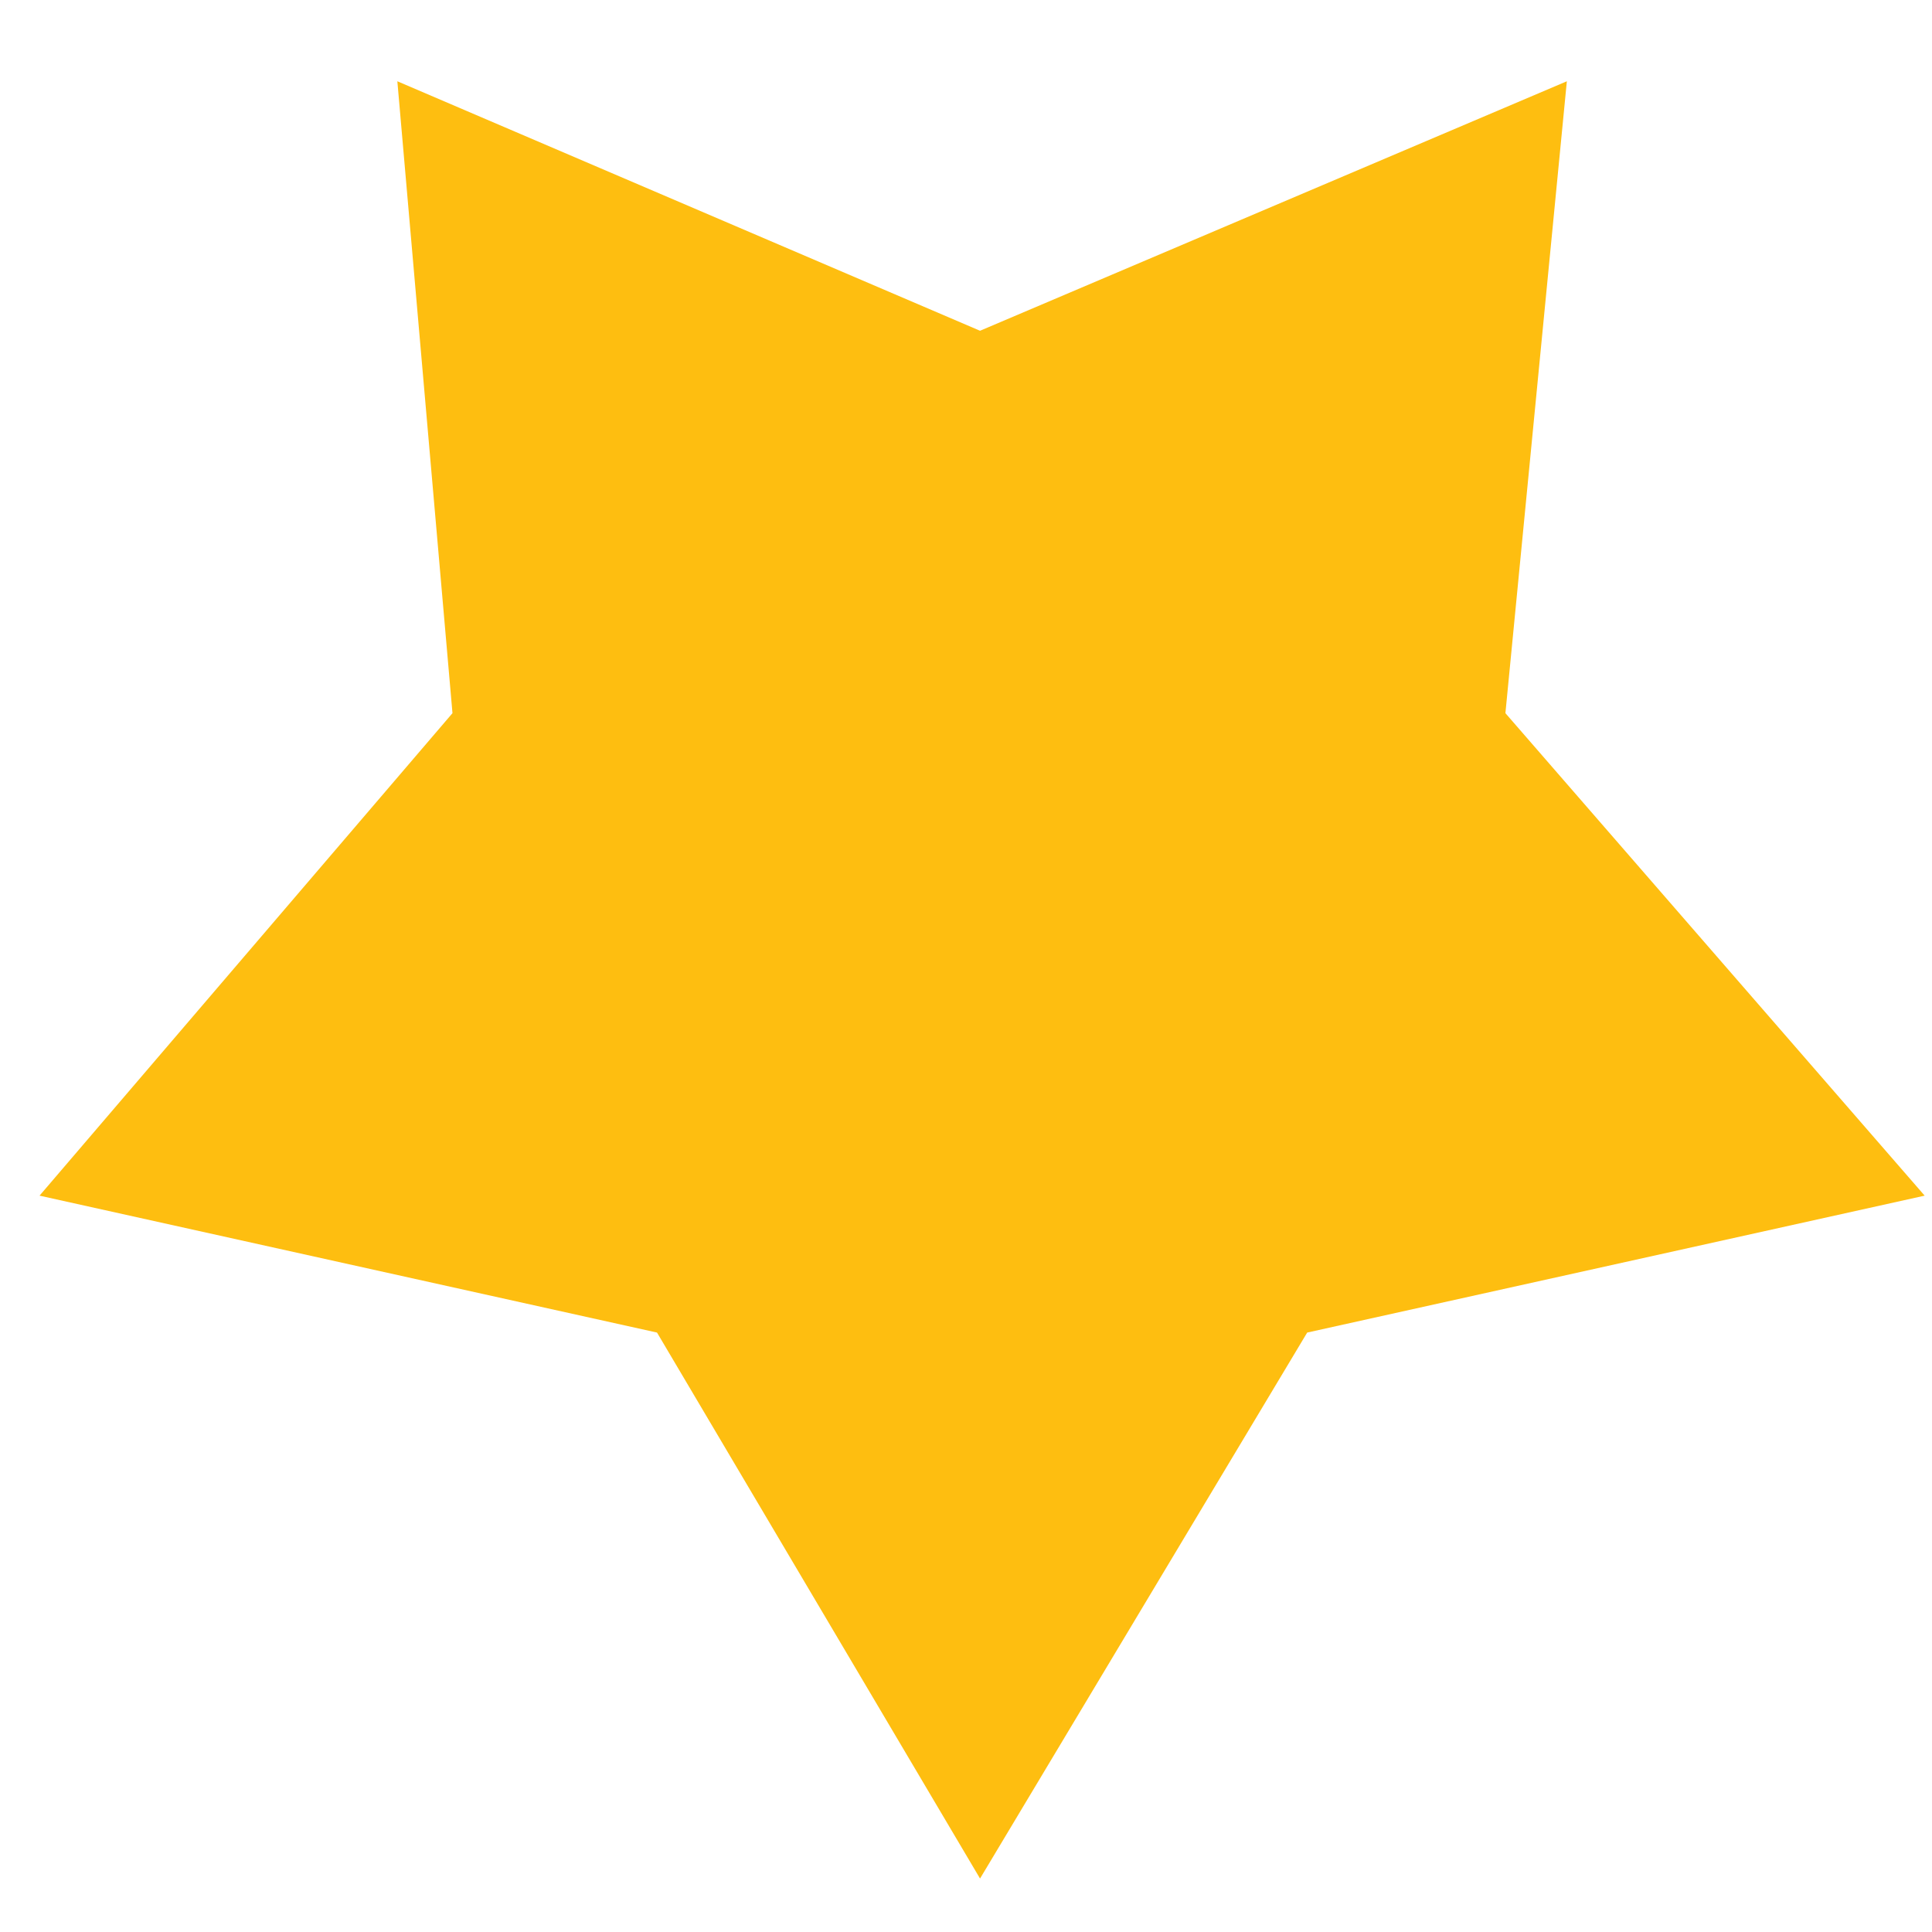
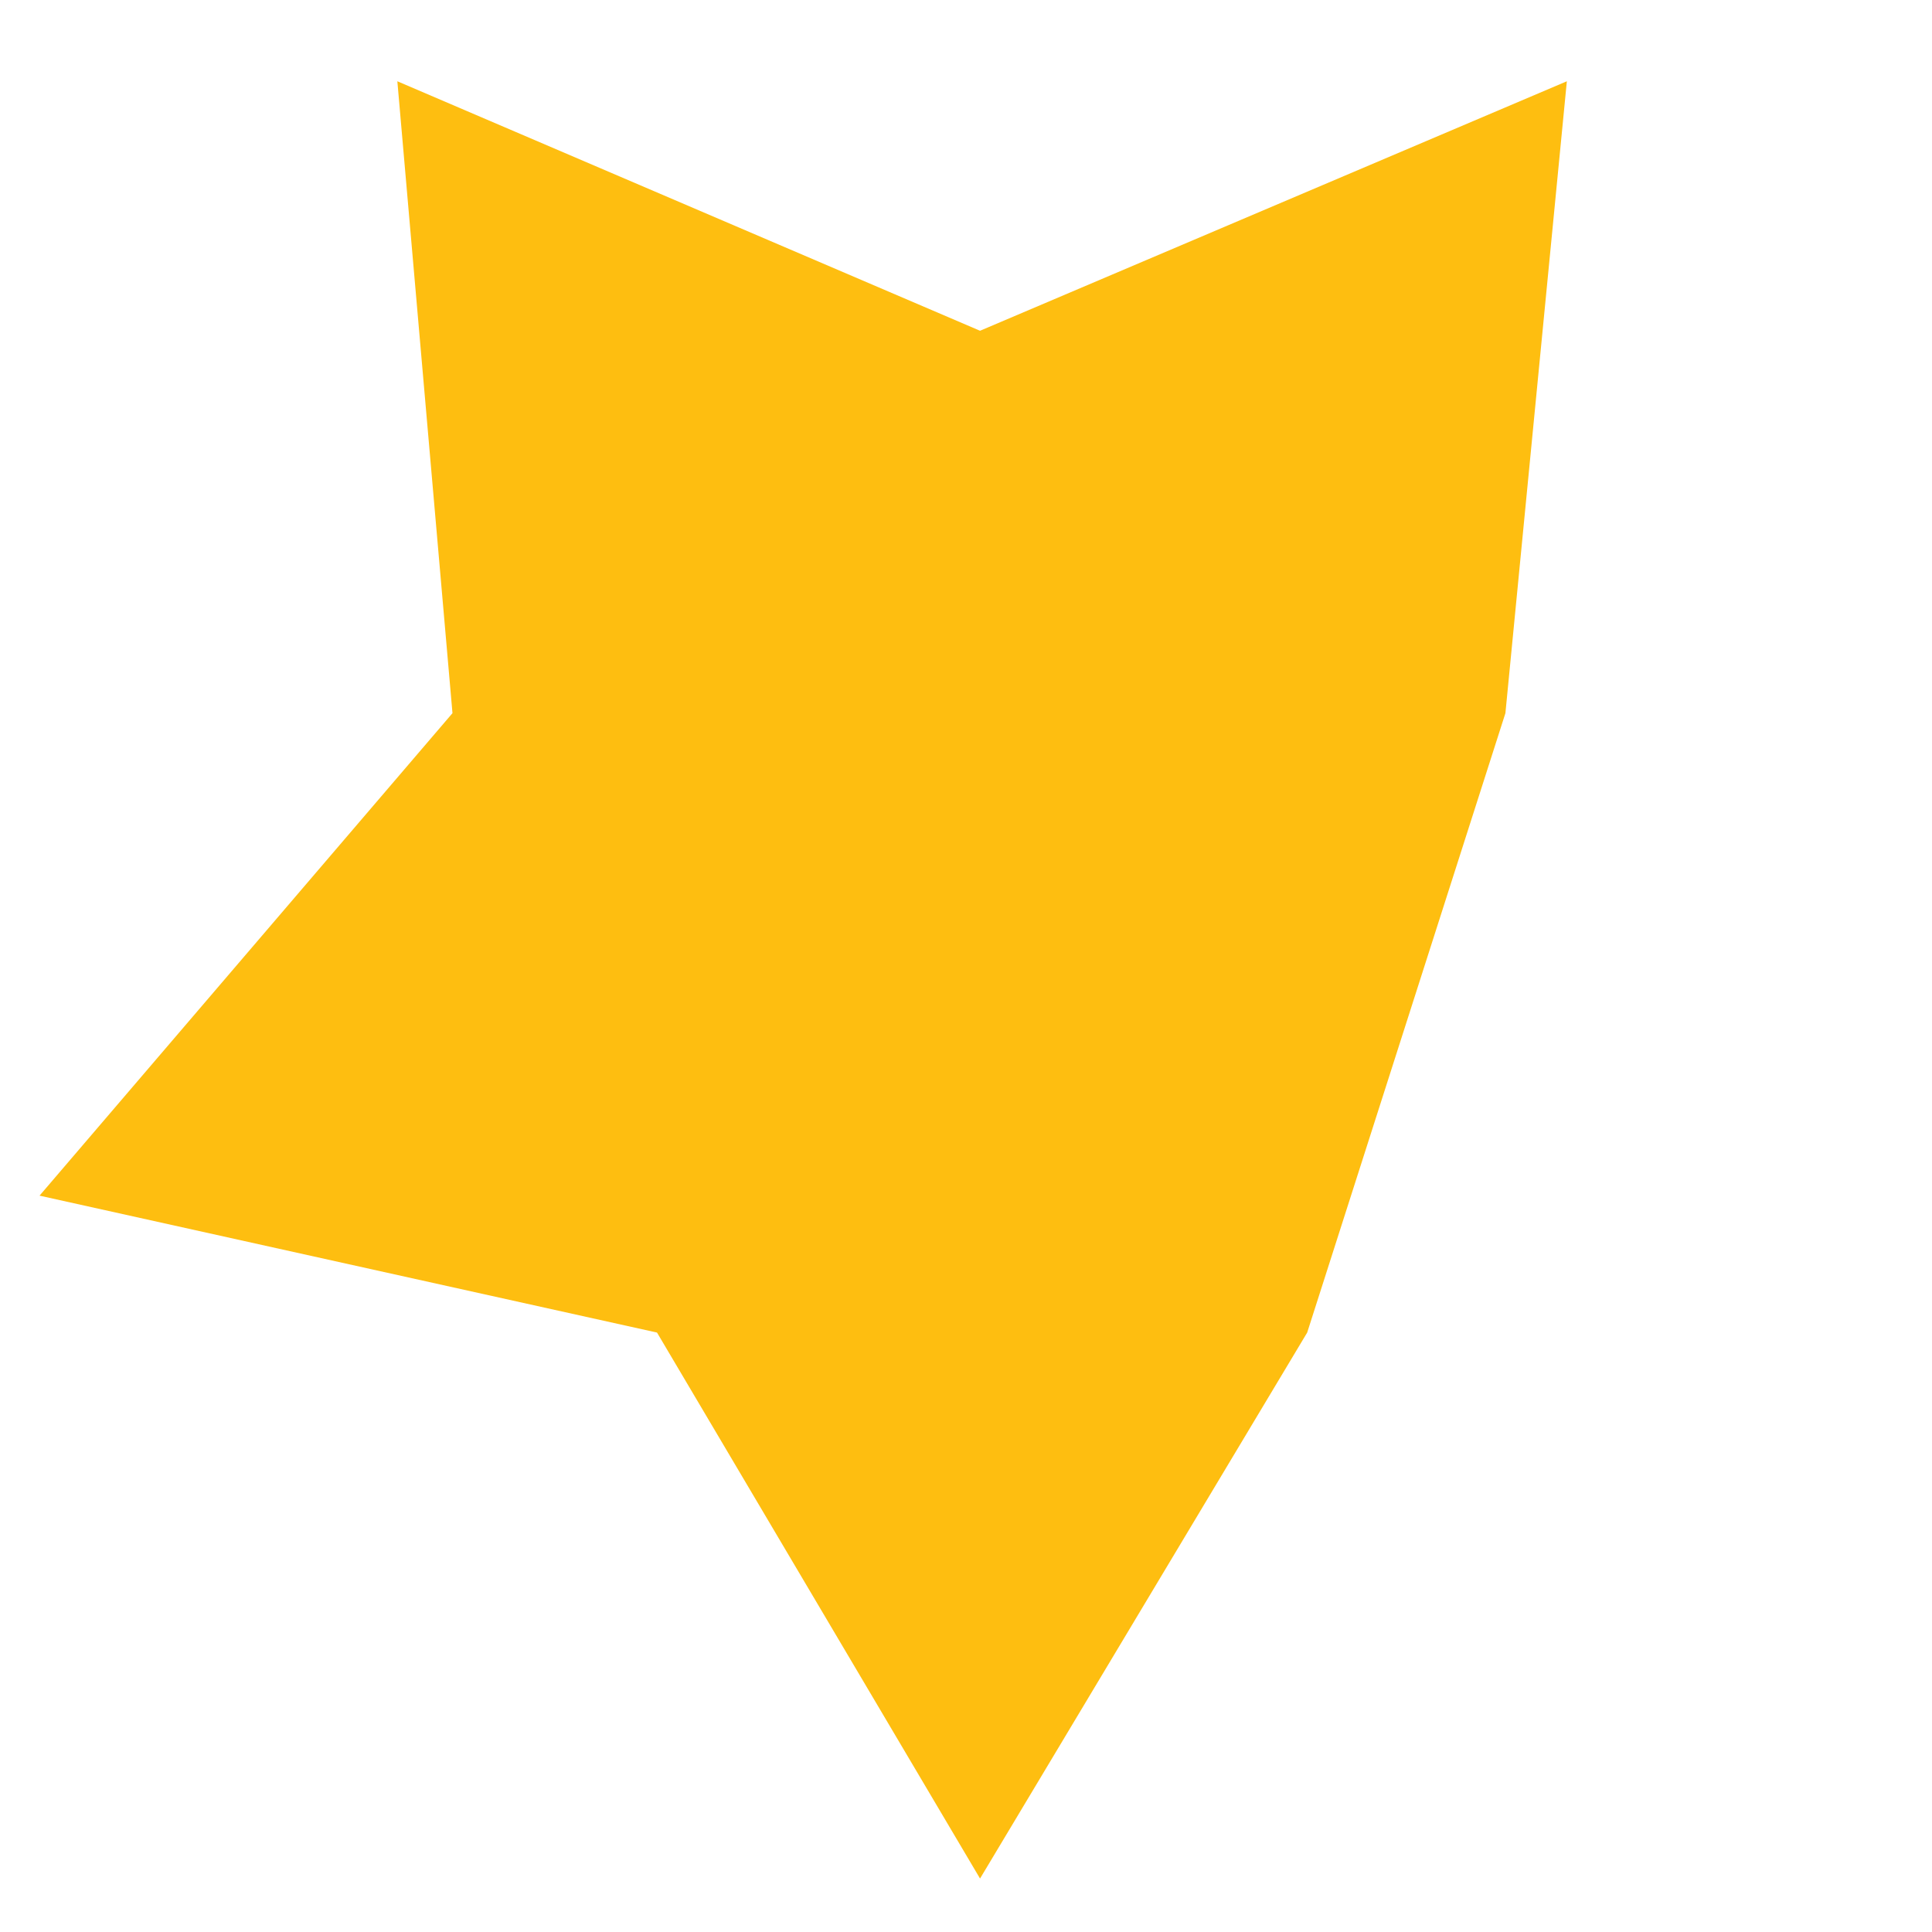
<svg xmlns="http://www.w3.org/2000/svg" width="15" height="15" viewBox="0 0 15 15" fill="none">
-   <path d="M7.609 14.585L5.101 10.346L0.307 9.283L3.513 5.537L3.085 0.631L7.609 2.568L12.165 0.631L11.688 5.537L14.943 9.283L10.149 10.346L7.609 14.585Z" fill="#FEBE10" />
+   <path d="M7.609 14.585L5.101 10.346L0.307 9.283L3.513 5.537L3.085 0.631L7.609 2.568L12.165 0.631L11.688 5.537L10.149 10.346L7.609 14.585Z" fill="#FEBE10" />
</svg>